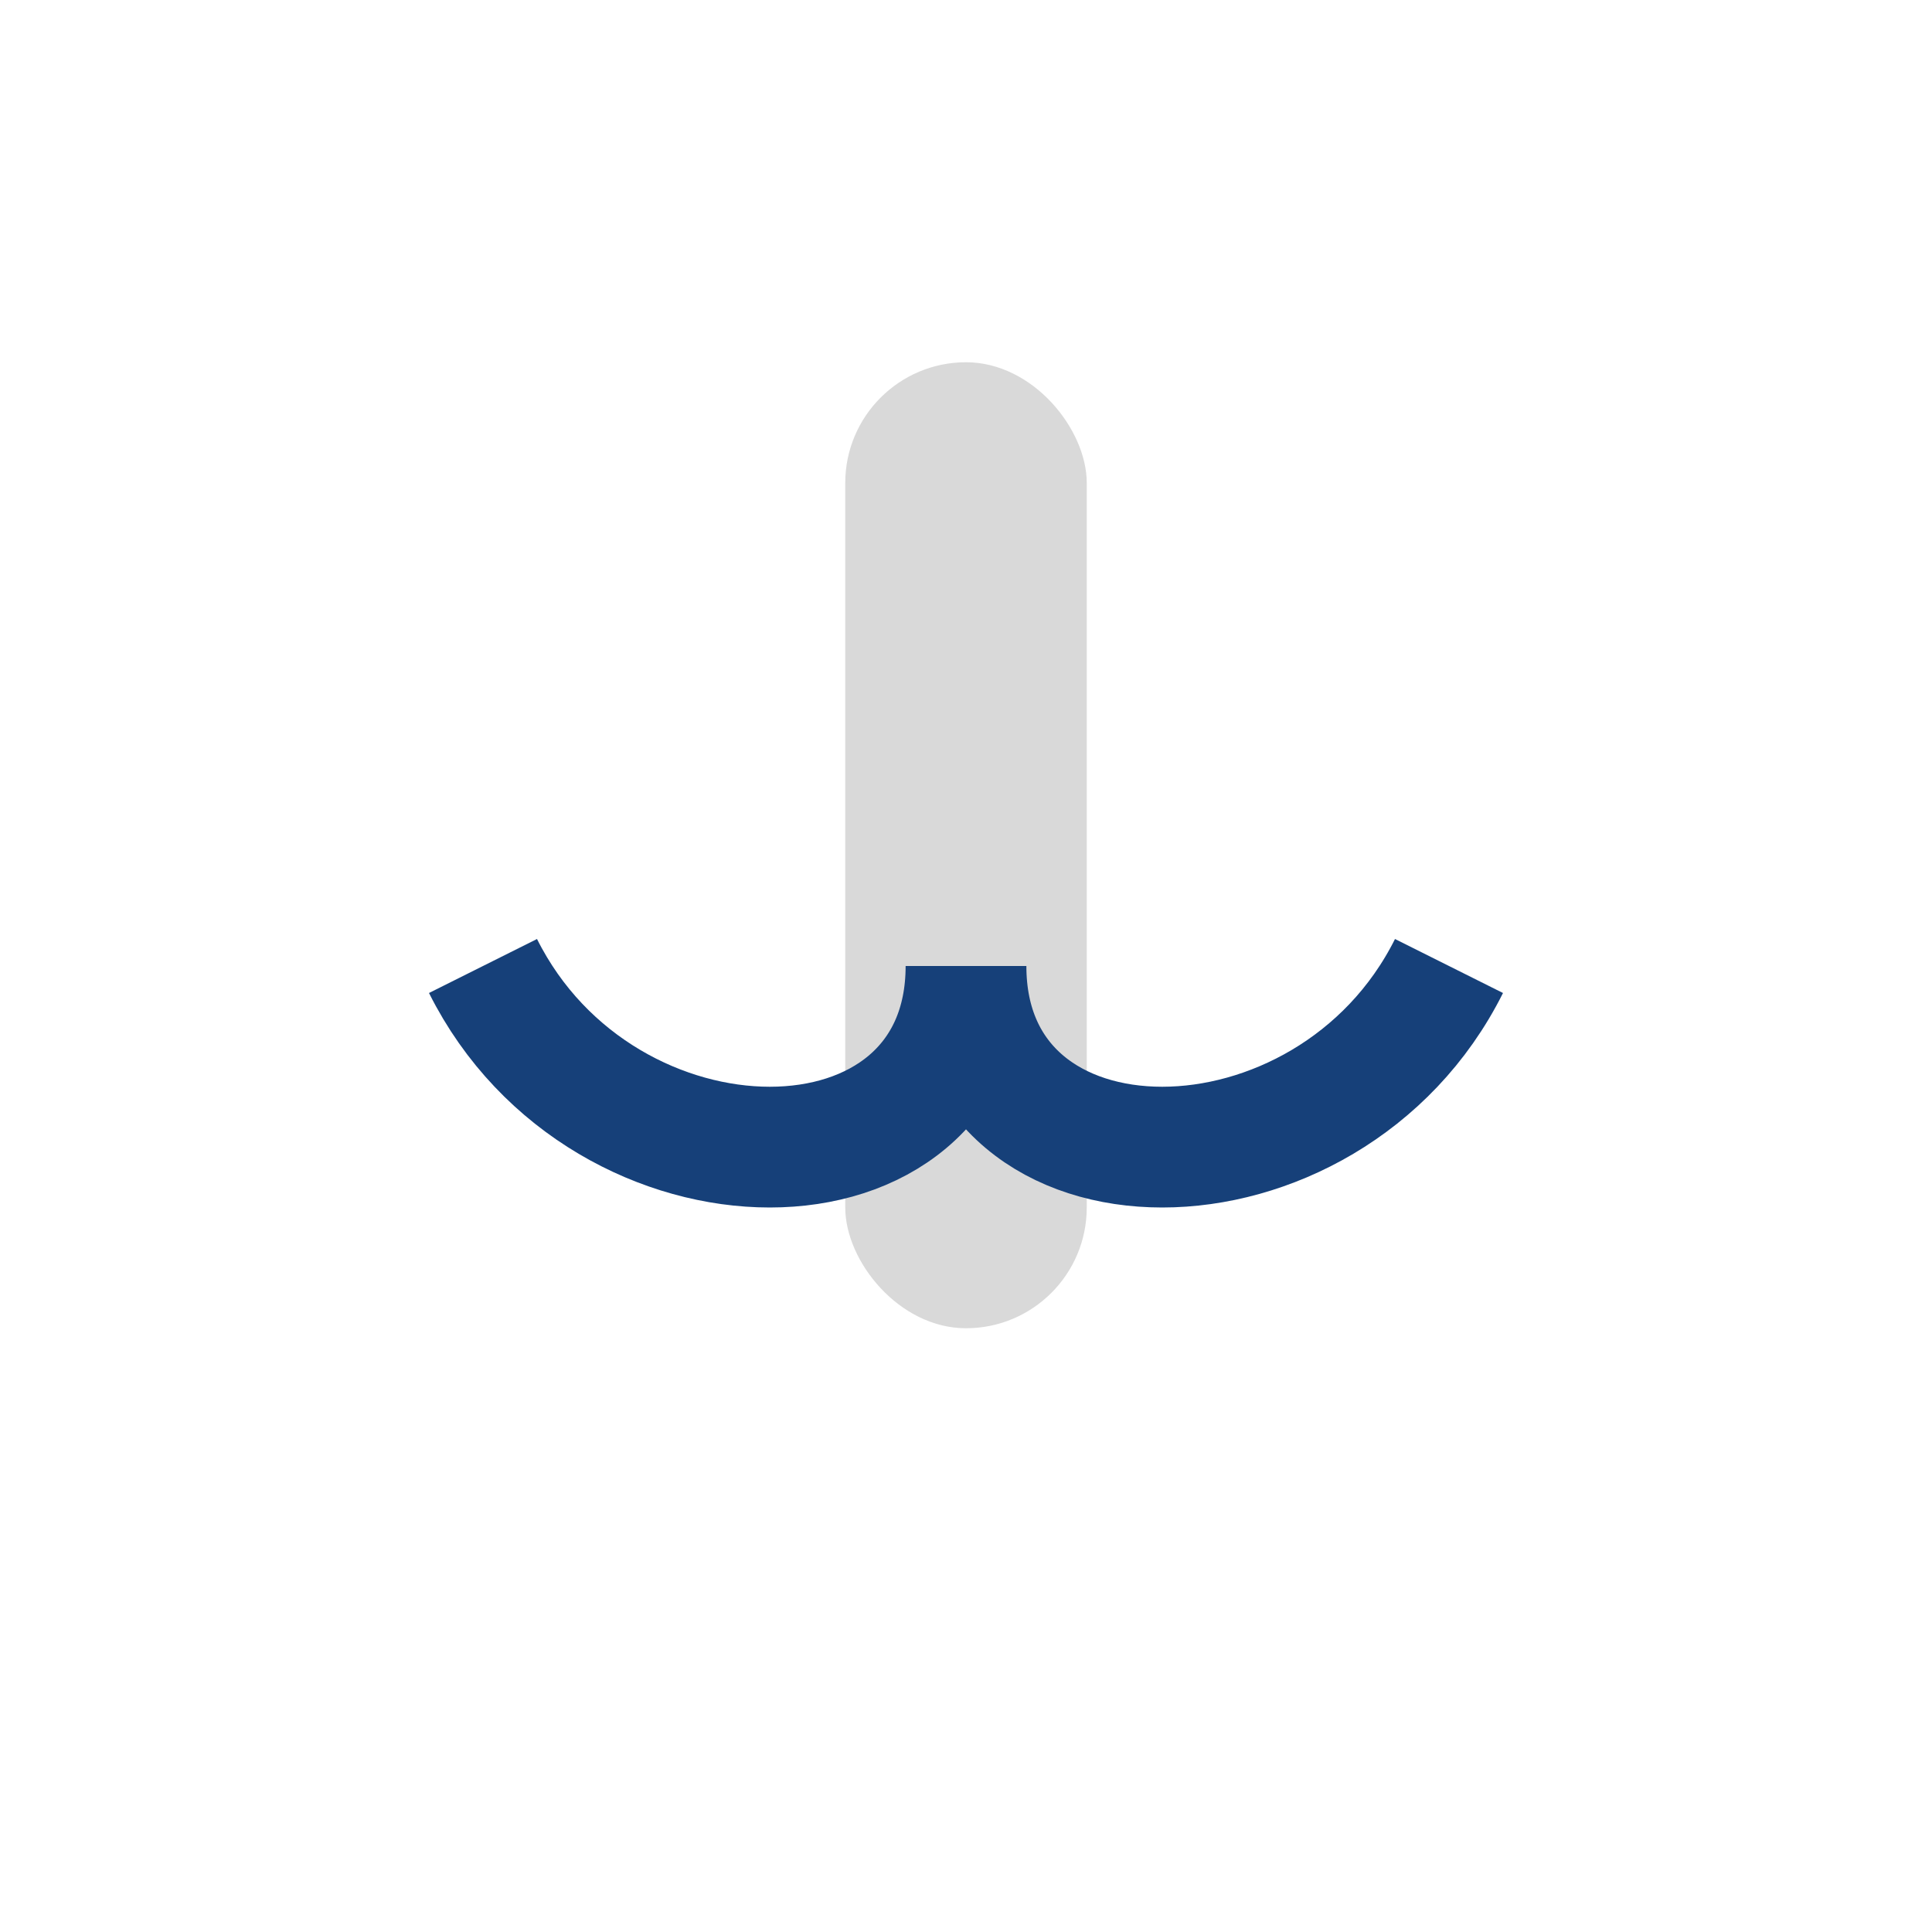
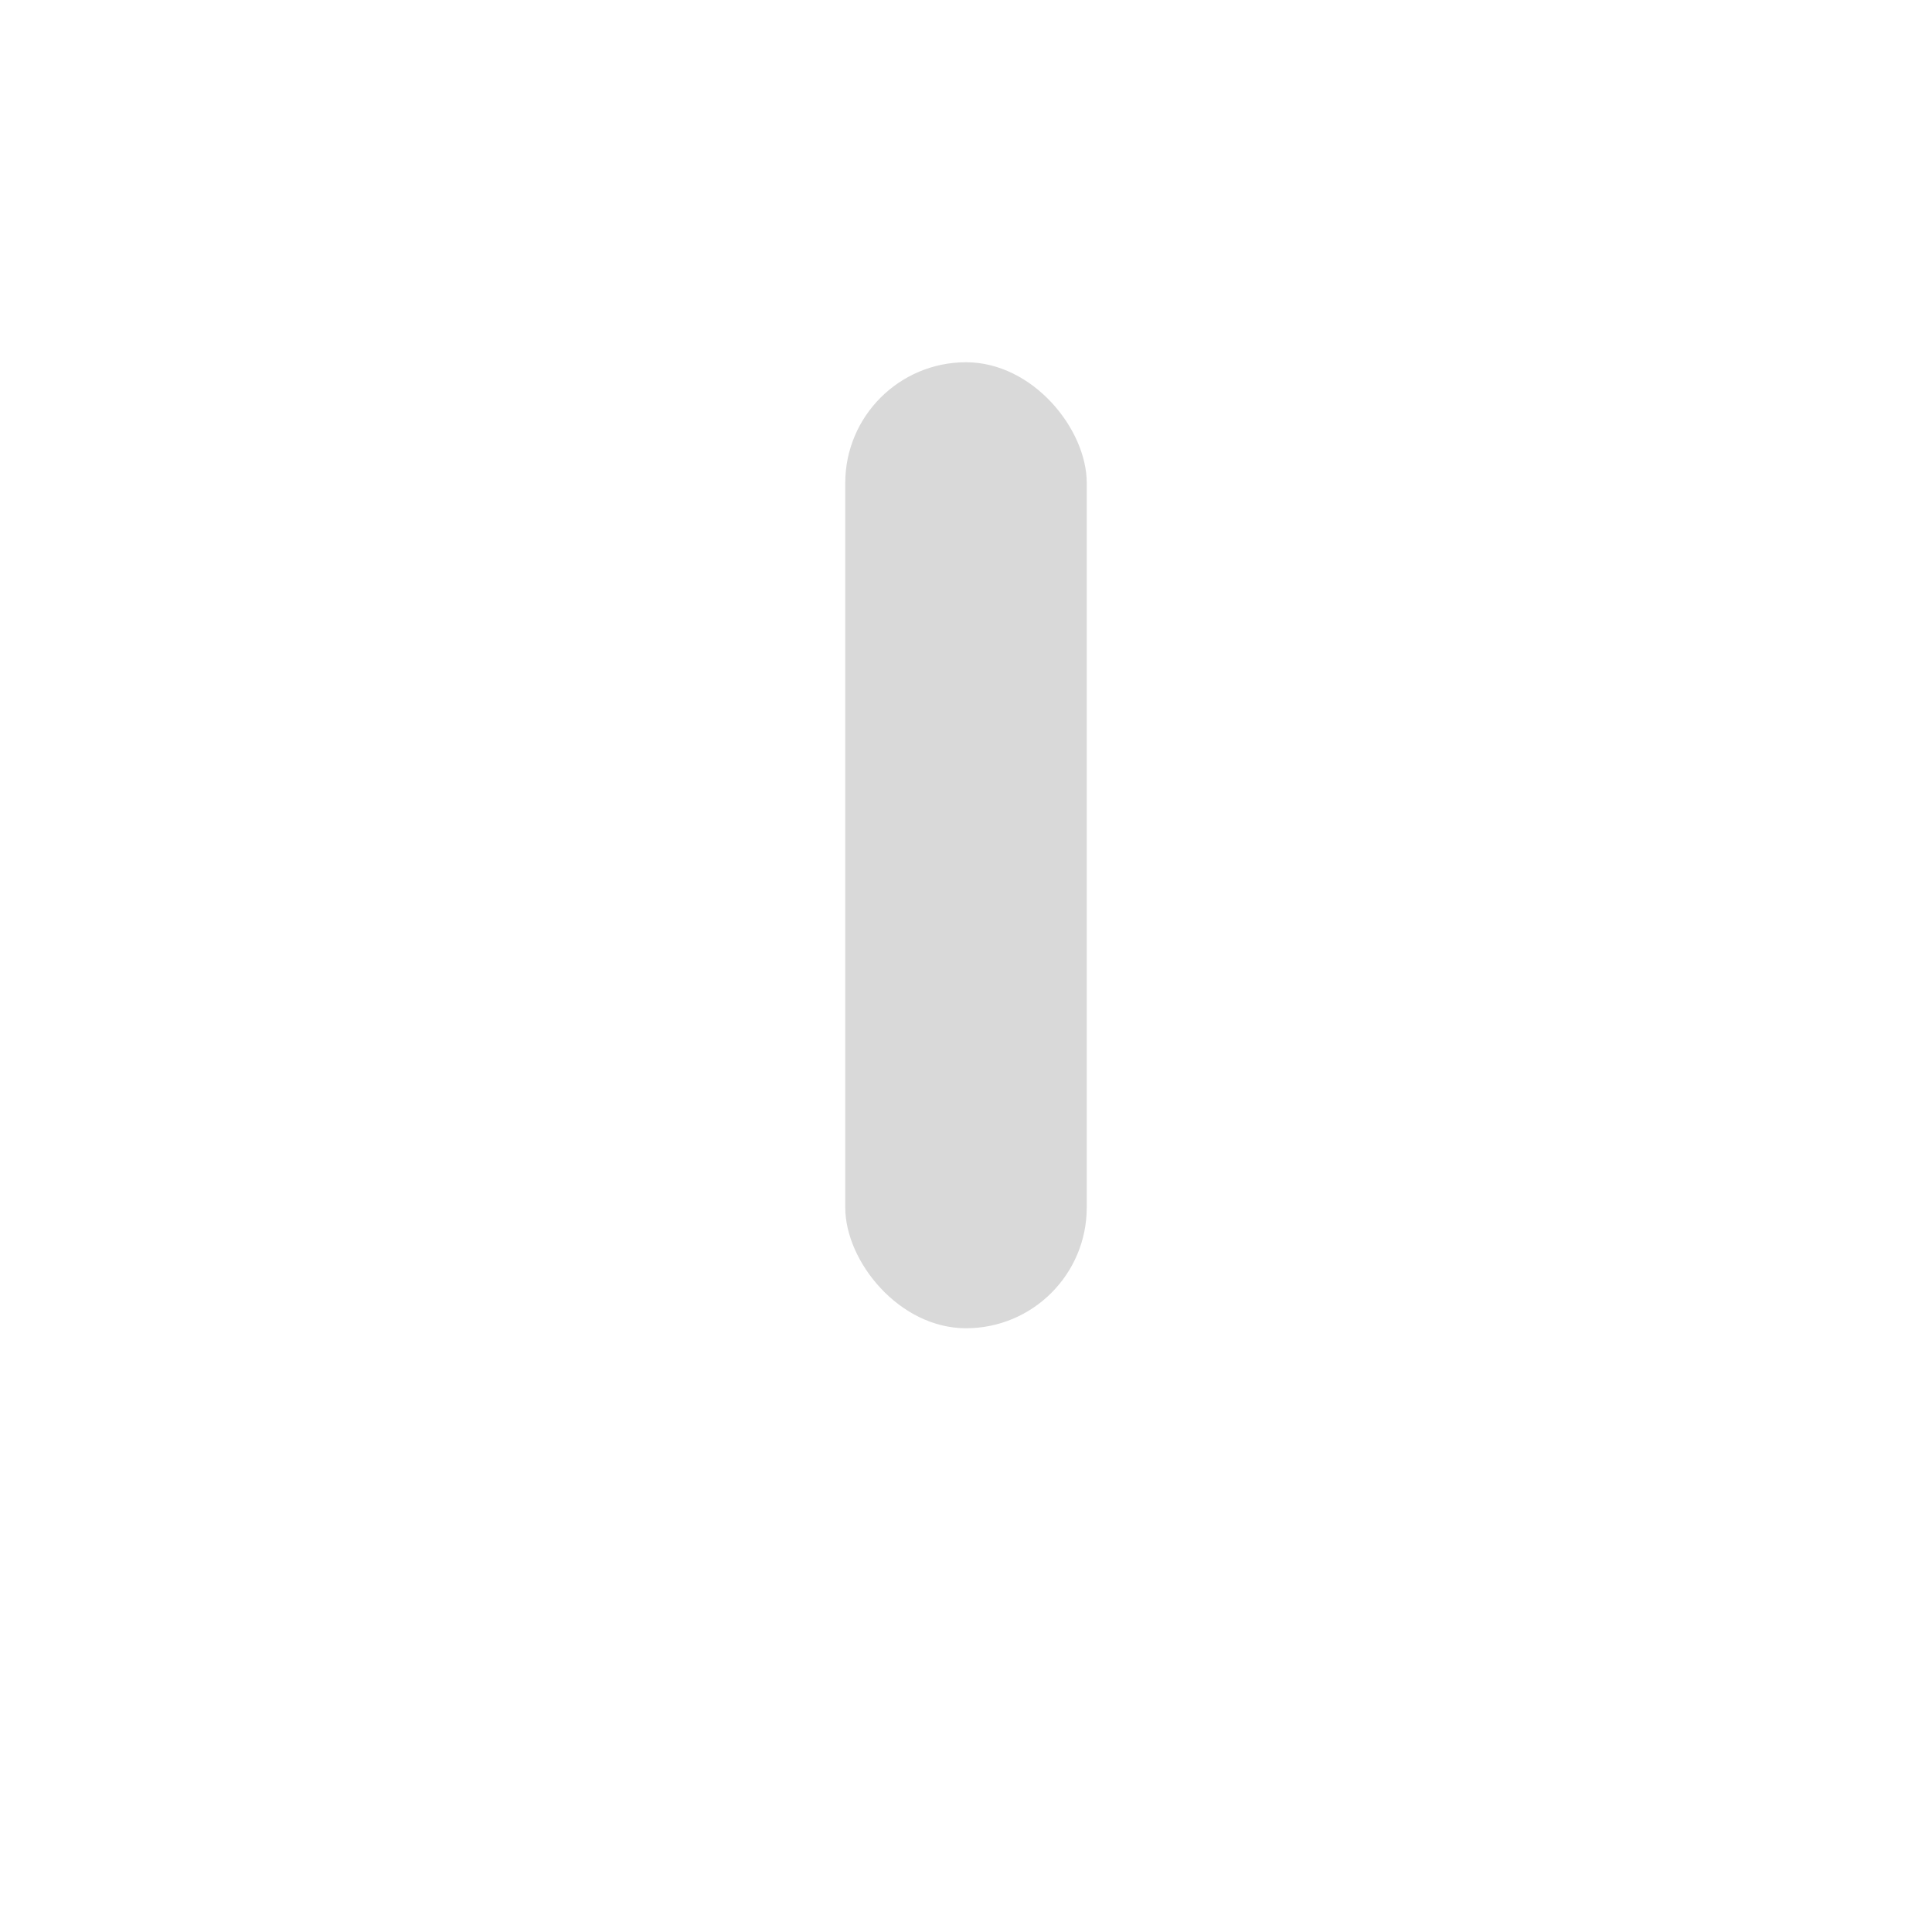
<svg xmlns="http://www.w3.org/2000/svg" width="32" height="32" viewBox="0 0 32 32">
  <rect x="14" y="6" width="4" height="16" rx="2" fill="#D9D9D9" />
-   <path d="M8 16c2 4 8 4 8 0m0 0c0 4 6 4 8 0" stroke="#164079" stroke-width="2" fill="none" />
</svg>